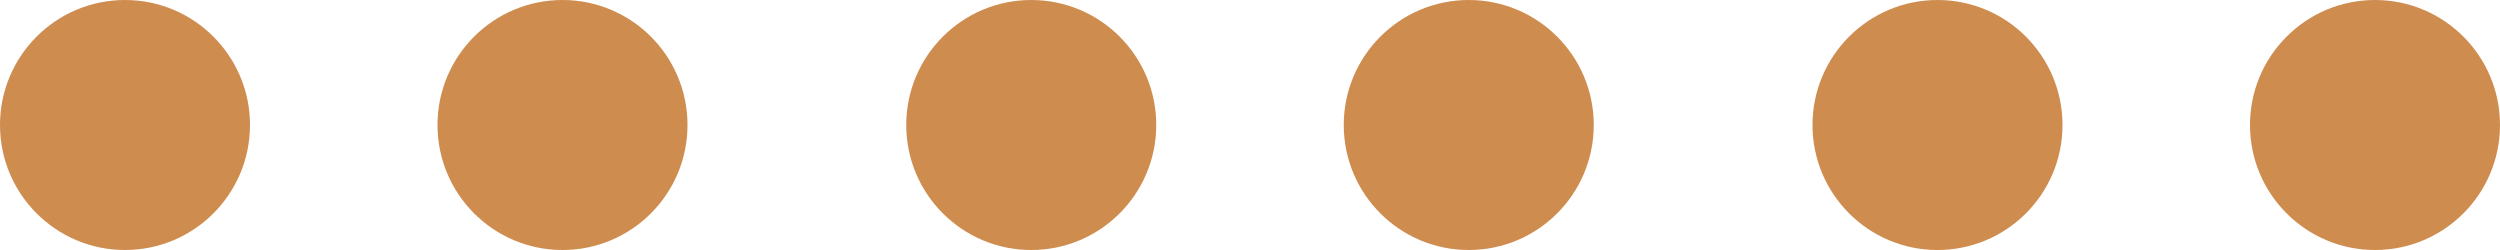
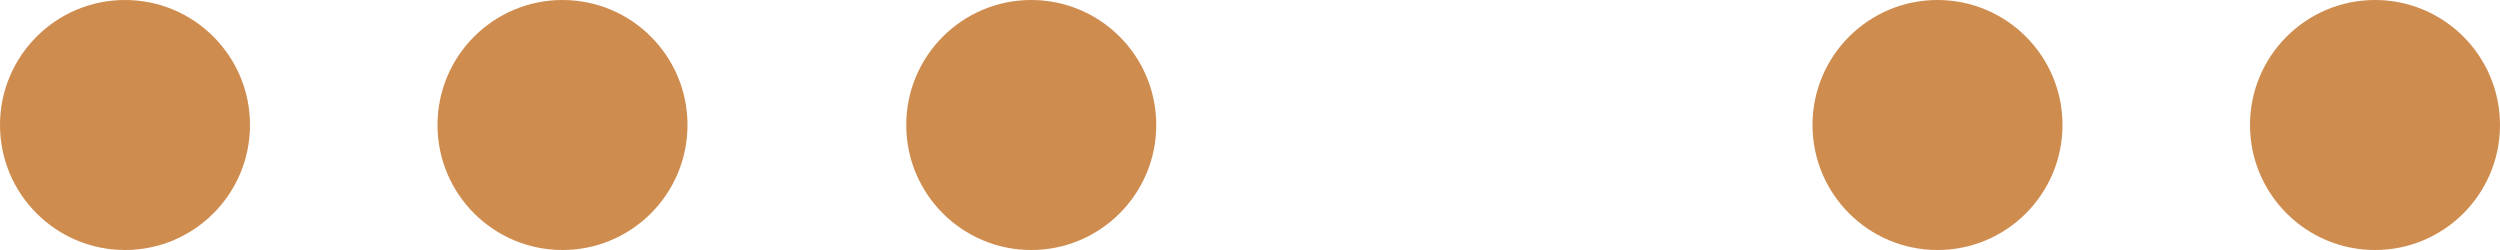
<svg xmlns="http://www.w3.org/2000/svg" width="80" height="8" viewBox="0 0 80 8">
  <g id="Group_1361" data-name="Group 1361" transform="translate(0.146 0.494)">
    <circle id="Ellipse_16" data-name="Ellipse 16" cx="4" cy="4" r="4" transform="translate(71.854 -0.494)" fill="#cf8c4f" />
    <circle id="Ellipse_17" data-name="Ellipse 17" cx="4" cy="4" r="4" transform="translate(57.854 -0.494)" fill="#cf8c4f" />
-     <circle id="Ellipse_18" data-name="Ellipse 18" cx="4" cy="4" r="4" transform="translate(42.854 -0.494)" fill="#cf8c4f" />
    <circle id="Ellipse_19" data-name="Ellipse 19" cx="4" cy="4" r="4" transform="translate(28.854 -0.494)" fill="#cf8c4f" />
    <circle id="Ellipse_20" data-name="Ellipse 20" cx="4" cy="4" r="4" transform="translate(13.854 -0.494)" fill="#cf8c4f" />
    <circle id="Ellipse_21" data-name="Ellipse 21" cx="4" cy="4" r="4" transform="translate(-0.146 -0.494)" fill="#cf8c4f" />
  </g>
</svg>